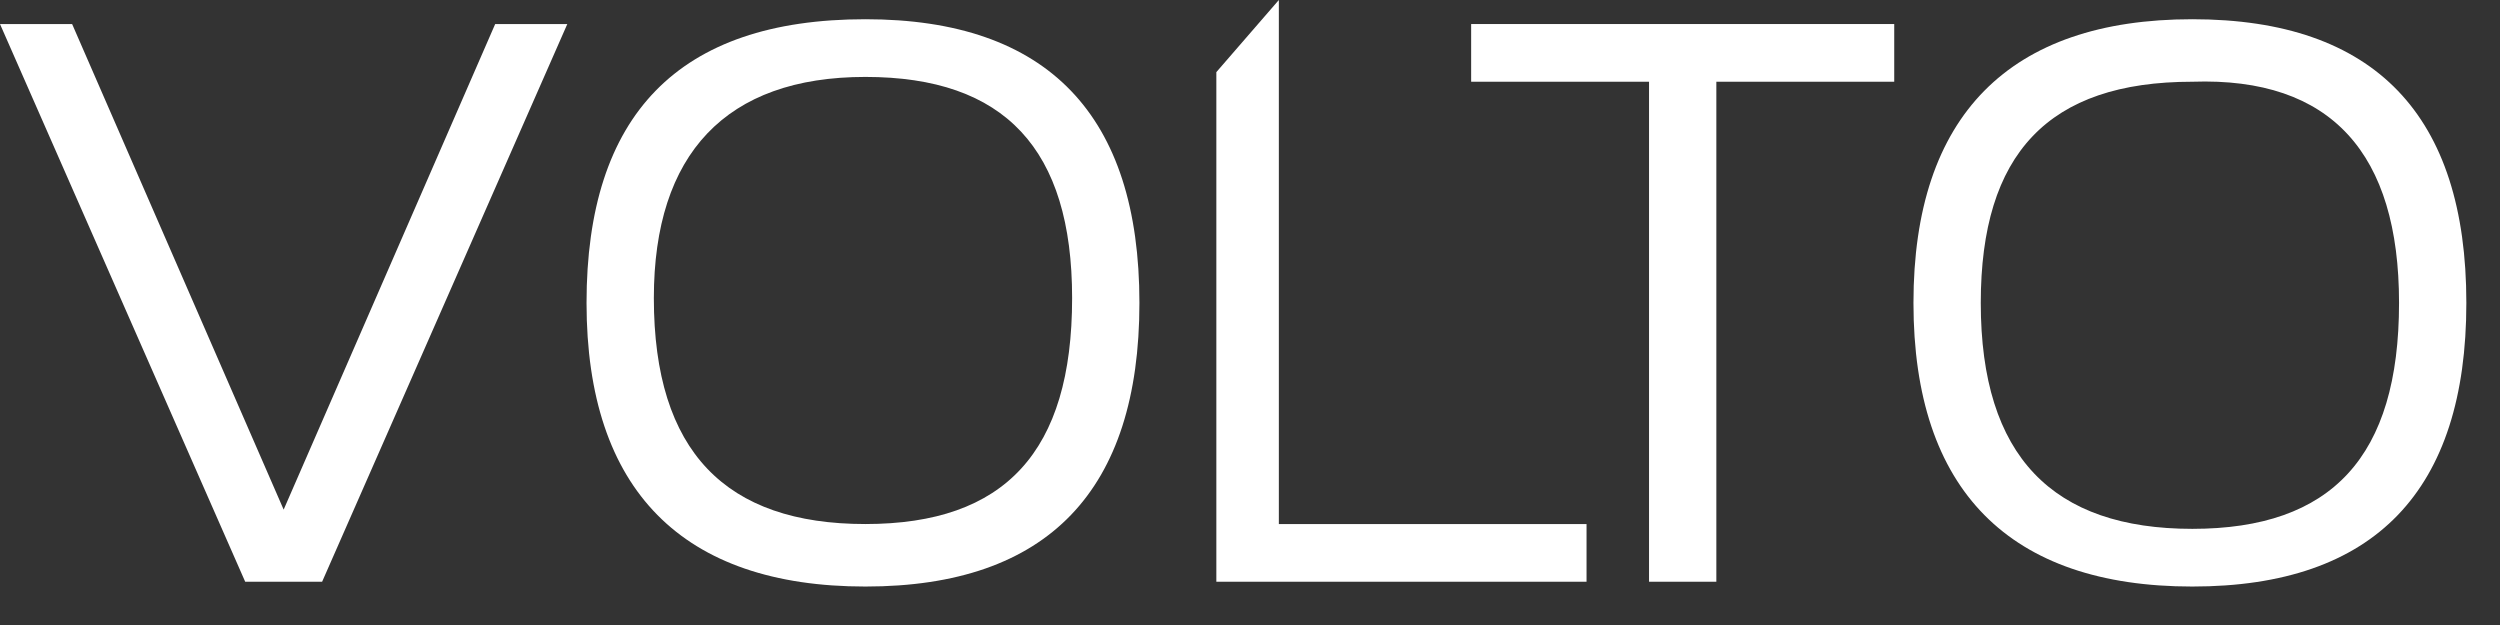
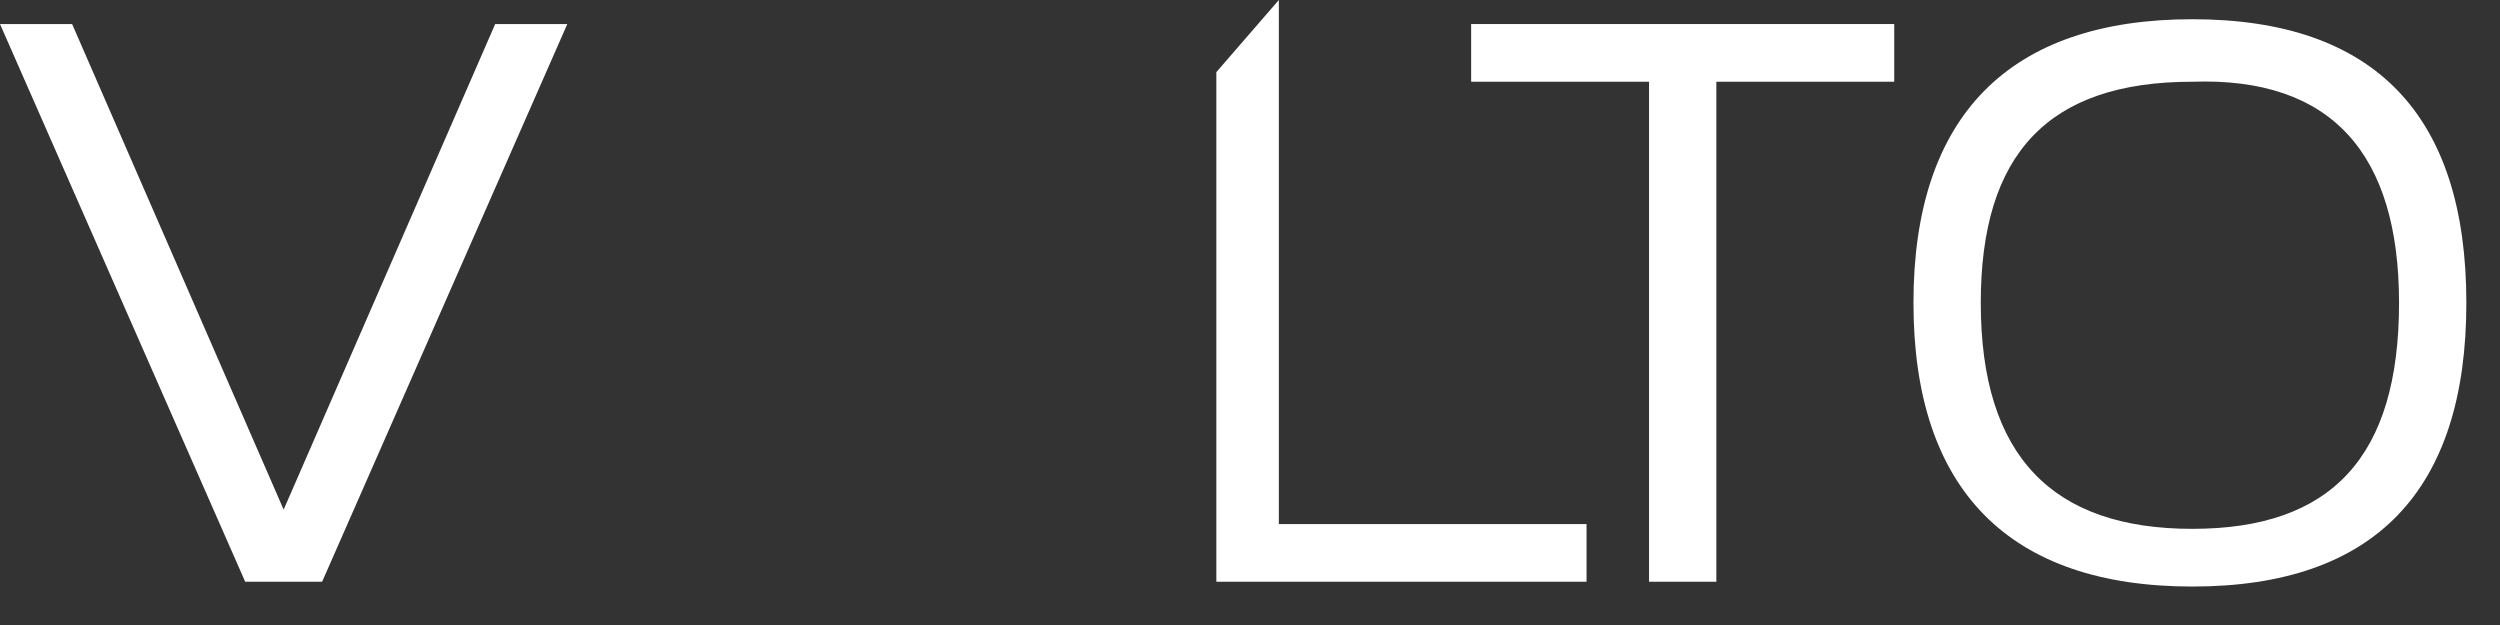
<svg xmlns="http://www.w3.org/2000/svg" width="52" height="13" viewBox="0 0 52 13" fill="none">
  <rect x="0" y="0" width="52" height="13" fill="#333333" stroke="none" />
  <path d="M10.3 0.5L5.9 10.6L1.5 0.5H0L5.1 12.1H6.7L11.8 0.5H10.3Z" fill="white" />
  <path d="M39.4 0.5H30.6V1.7H34.3V12.1H35.7V1.7H39.4V0.5Z" fill="white" />
  <path d="M39.8 6.3C39.8 10.2 41.8 12.2 45.6 12.2C49.4 12.2 51.3 10.2 51.3 6.3C51.3 2.4 49.4 0.4 45.6 0.4C41.8 0.4 39.8 2.4 39.8 6.3ZM49.9 6.3C49.9 9.5 48.5 11 45.6 11C42.7 11 41.2 9.5 41.2 6.3C41.2 3.2 42.6 1.7 45.6 1.7C48.5 1.6 49.9 3.2 49.9 6.3Z" fill="white" />
-   <path d="M23.7 6.3C23.7 2.4 21.8 0.4 18 0.4C14.1 0.4 12.2 2.4 12.2 6.3C12.2 10.2 14.2 12.2 18 12.2C21.8 12.2 23.7 10.2 23.7 6.3ZM18 1.6C20.9 1.6 22.3 3.1 22.3 6.2C22.3 9.4 20.9 10.9 18 10.9C15.1 10.9 13.6 9.4 13.6 6.2C13.6 3.2 15.1 1.6 18 1.6Z" fill="white" />
  <path d="M25.3 12.1H33V10.9H26.6V0L25.3 1.5V12.1Z" fill="white" />
</svg>